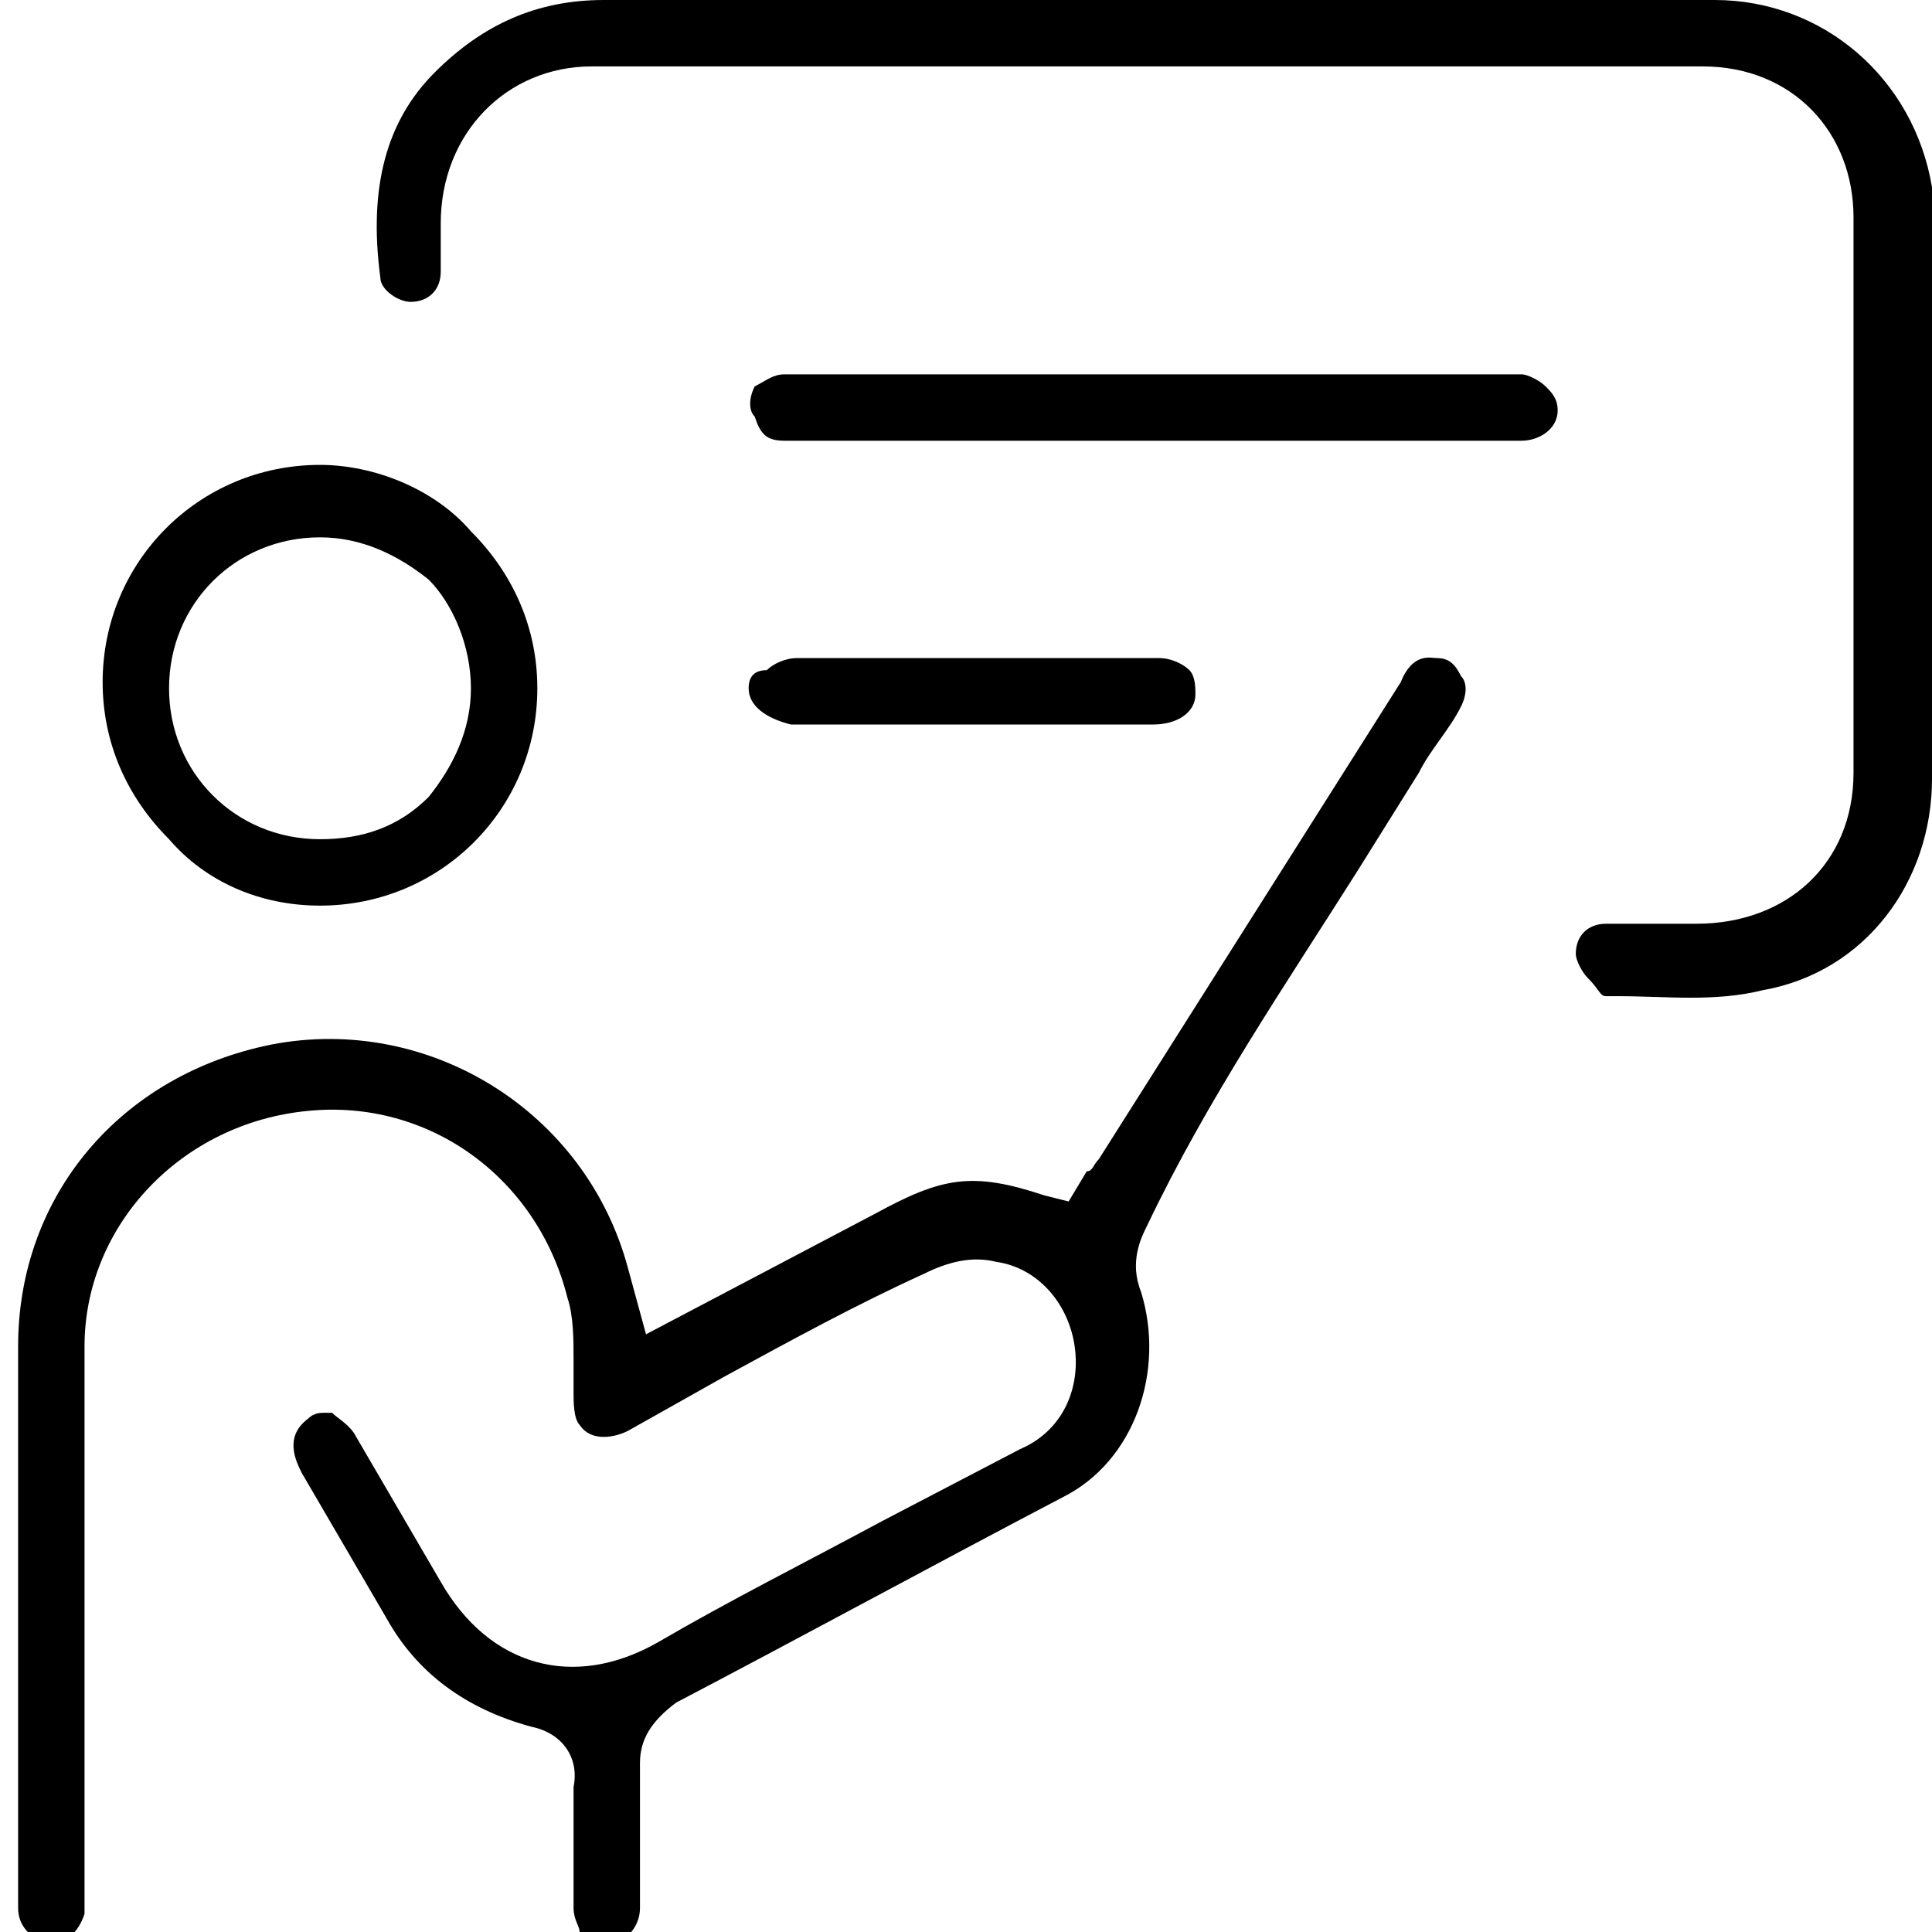
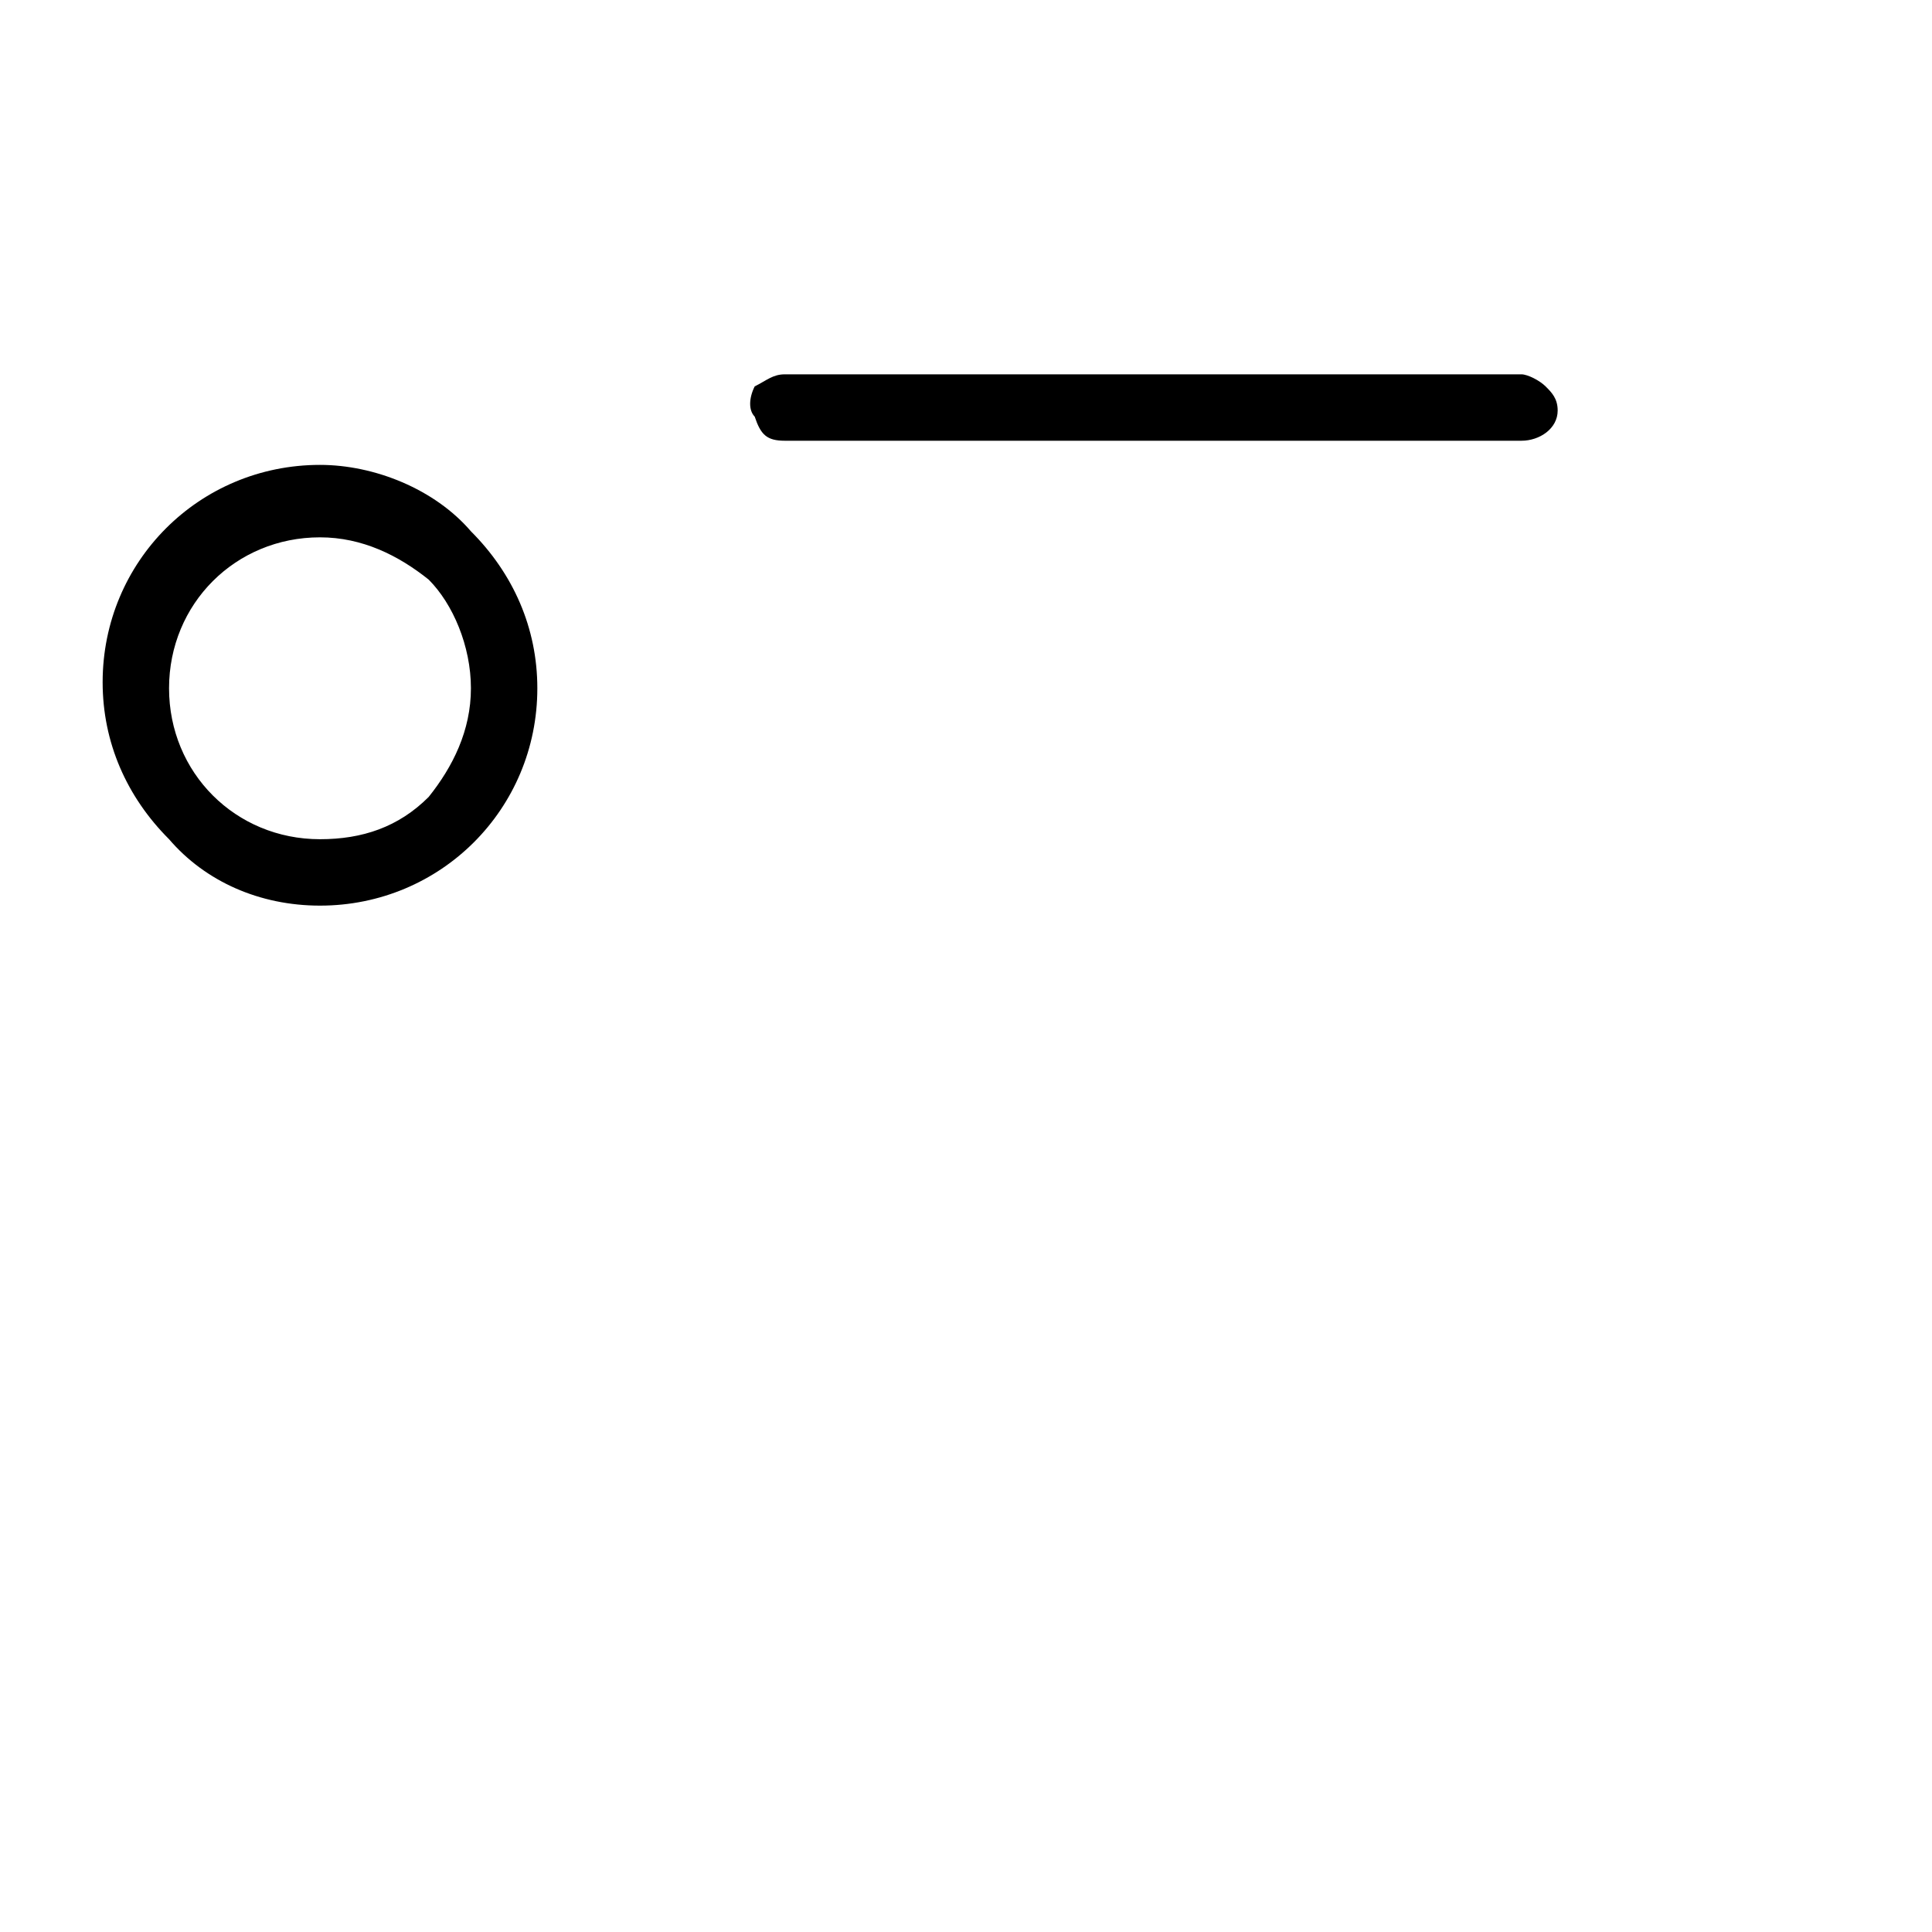
<svg xmlns="http://www.w3.org/2000/svg" version="1.1" id="Capa_1" x="0px" y="0px" viewBox="0 0 32 32" style="enable-background:new 0 0 32 32;" xml:space="preserve">
-   <path d="M22.5,14.4l1-1.6c0.2-0.4,0.5-0.7,0.7-1.1c0.1-0.2,0.1-0.4,0-0.5c-0.1-0.2-0.2-0.3-0.4-0.3c-0.1,0-0.4-0.1-0.6,0.4l-5,7.9  c-0.1,0.1-0.1,0.2-0.2,0.2l-0.3,0.5l-0.4-0.1c-1.2-0.4-1.7-0.3-2.8,0.3l-3.8,2l-0.3-1.1c-0.7-2.6-3.3-4.2-5.9-3.7  c-2.5,0.5-4.2,2.5-4.2,5c0,1.2,0,2.4,0,3.5l0,1.6l0,1.2c0,1,0,2,0,3c0,0.3,0.2,0.5,0.5,0.6c0.3,0,0.5-0.2,0.6-0.5c0-0.1,0-0.2,0-0.3  l0-2.8c0-2.1,0-4.2,0-6.3c0-2,1.6-3.7,3.7-3.9c2-0.2,3.8,1.1,4.3,3.1c0.1,0.3,0.1,0.7,0.1,1c0,0.2,0,0.4,0,0.6c0,0.1,0,0.4,0.1,0.5  c0.2,0.3,0.6,0.2,0.8,0.1l1.6-0.9c1.1-0.6,2.2-1.2,3.3-1.7c0.4-0.2,0.8-0.3,1.2-0.2c0.7,0.1,1.2,0.7,1.3,1.4  c0.1,0.7-0.2,1.4-0.9,1.7l-2.3,1.2c-1.3,0.7-2.5,1.3-3.7,2c-1.4,0.8-2.8,0.4-3.6-1l-1.4-2.4c-0.1-0.2-0.3-0.3-0.4-0.4  c0,0-0.1,0-0.1,0c-0.1,0-0.2,0-0.3,0.1c-0.4,0.3-0.2,0.7-0.1,0.9l1.4,2.4c0.5,0.9,1.3,1.5,2.4,1.8c0.5,0.1,0.8,0.5,0.7,1  c0,0.7,0,1.3,0,2c0,0.2,0.1,0.3,0.1,0.4c0.1,0.2,0.4,0.3,0.6,0.2c0.2-0.1,0.4-0.3,0.4-0.6c0-0.8,0-1.6,0-2.4c0-0.4,0.2-0.7,0.6-1  c2.1-1.1,4.3-2.3,6.4-3.4c1.2-0.6,1.7-2.1,1.3-3.4c-0.2-0.5,0-0.9,0.1-1.1C20,18.2,21.3,16.3,22.5,14.4z" />
-   <path d="M26.6,16.5l0.2,0c0.8,0,1.6,0.1,2.4-0.1c1.7-0.3,2.8-1.8,2.8-3.5c0-2.5,0-5,0-7.5l0-1.7c0-0.2,0-0.4,0-0.6  c-0.3-1.8-1.8-3.1-3.6-3.1c-2.1,0-4.3,0-6.4,0l-5.4,0L10,0c0,0,0,0,0,0C8.9,0,8,0.4,7.2,1.2C6.4,2,6.1,3.1,6.3,4.6  C6.3,4.8,6.6,5,6.8,5c0.3,0,0.5-0.2,0.5-0.5c0-0.2,0-0.3,0-0.5l0-0.3c0-1.5,1.1-2.6,2.5-2.6c6.1,0,12.3,0,18.4,0  c1.5,0,2.5,1.1,2.5,2.5c0,3.1,0,6.1,0,9.2c0,1.5-1.1,2.5-2.6,2.5l-0.6,0c-0.1,0-0.2,0-0.4,0c-0.2,0-0.4,0-0.5,0  c-0.3,0-0.5,0.2-0.5,0.5c0,0.1,0.1,0.3,0.2,0.4C26.5,16.4,26.5,16.5,26.6,16.5z" />
  <path d="M5.3,7.7C5.3,7.7,5.3,7.7,5.3,7.7c-2,0-3.6,1.6-3.6,3.6c0,1,0.4,1.9,1.1,2.6C3.4,14.6,4.3,15,5.3,15c0,0,0,0,0,0  c2,0,3.6-1.6,3.6-3.6c0-1-0.4-1.9-1.1-2.6C7.2,8.1,6.2,7.7,5.3,7.7z M7.8,11.4c0,0.7-0.3,1.3-0.7,1.8c-0.5,0.5-1.1,0.7-1.8,0.7  c0,0,0,0,0,0c-1.4,0-2.5-1.1-2.5-2.5s1.1-2.5,2.5-2.5c0,0,0,0,0,0c0.7,0,1.3,0.3,1.8,0.7C7.5,10,7.8,10.7,7.8,11.4L7.8,11.4z" />
  <path d="M13,7.3l7.8,0c1.5,0,2.9,0,4.4,0c0.3,0,0.6-0.2,0.6-0.5c0-0.2-0.1-0.3-0.2-0.4c-0.1-0.1-0.3-0.2-0.4-0.2c-2,0-4,0-5.9,0  c-2.1,0-4.2,0-6.3,0c-0.2,0-0.3,0.1-0.5,0.2c-0.1,0.2-0.1,0.4,0,0.5C12.6,7.2,12.7,7.3,13,7.3z" />
-   <path d="M12.4,11.4c0,0.3,0.3,0.5,0.7,0.6l2.1,0l0.9,0l0.9,0l2.1,0c0.4,0,0.7-0.2,0.7-0.5c0-0.1,0-0.3-0.1-0.4  c-0.1-0.1-0.3-0.2-0.5-0.2c-2,0-4,0-6,0c-0.2,0-0.4,0.1-0.5,0.2C12.5,11.1,12.4,11.2,12.4,11.4z" />
</svg>